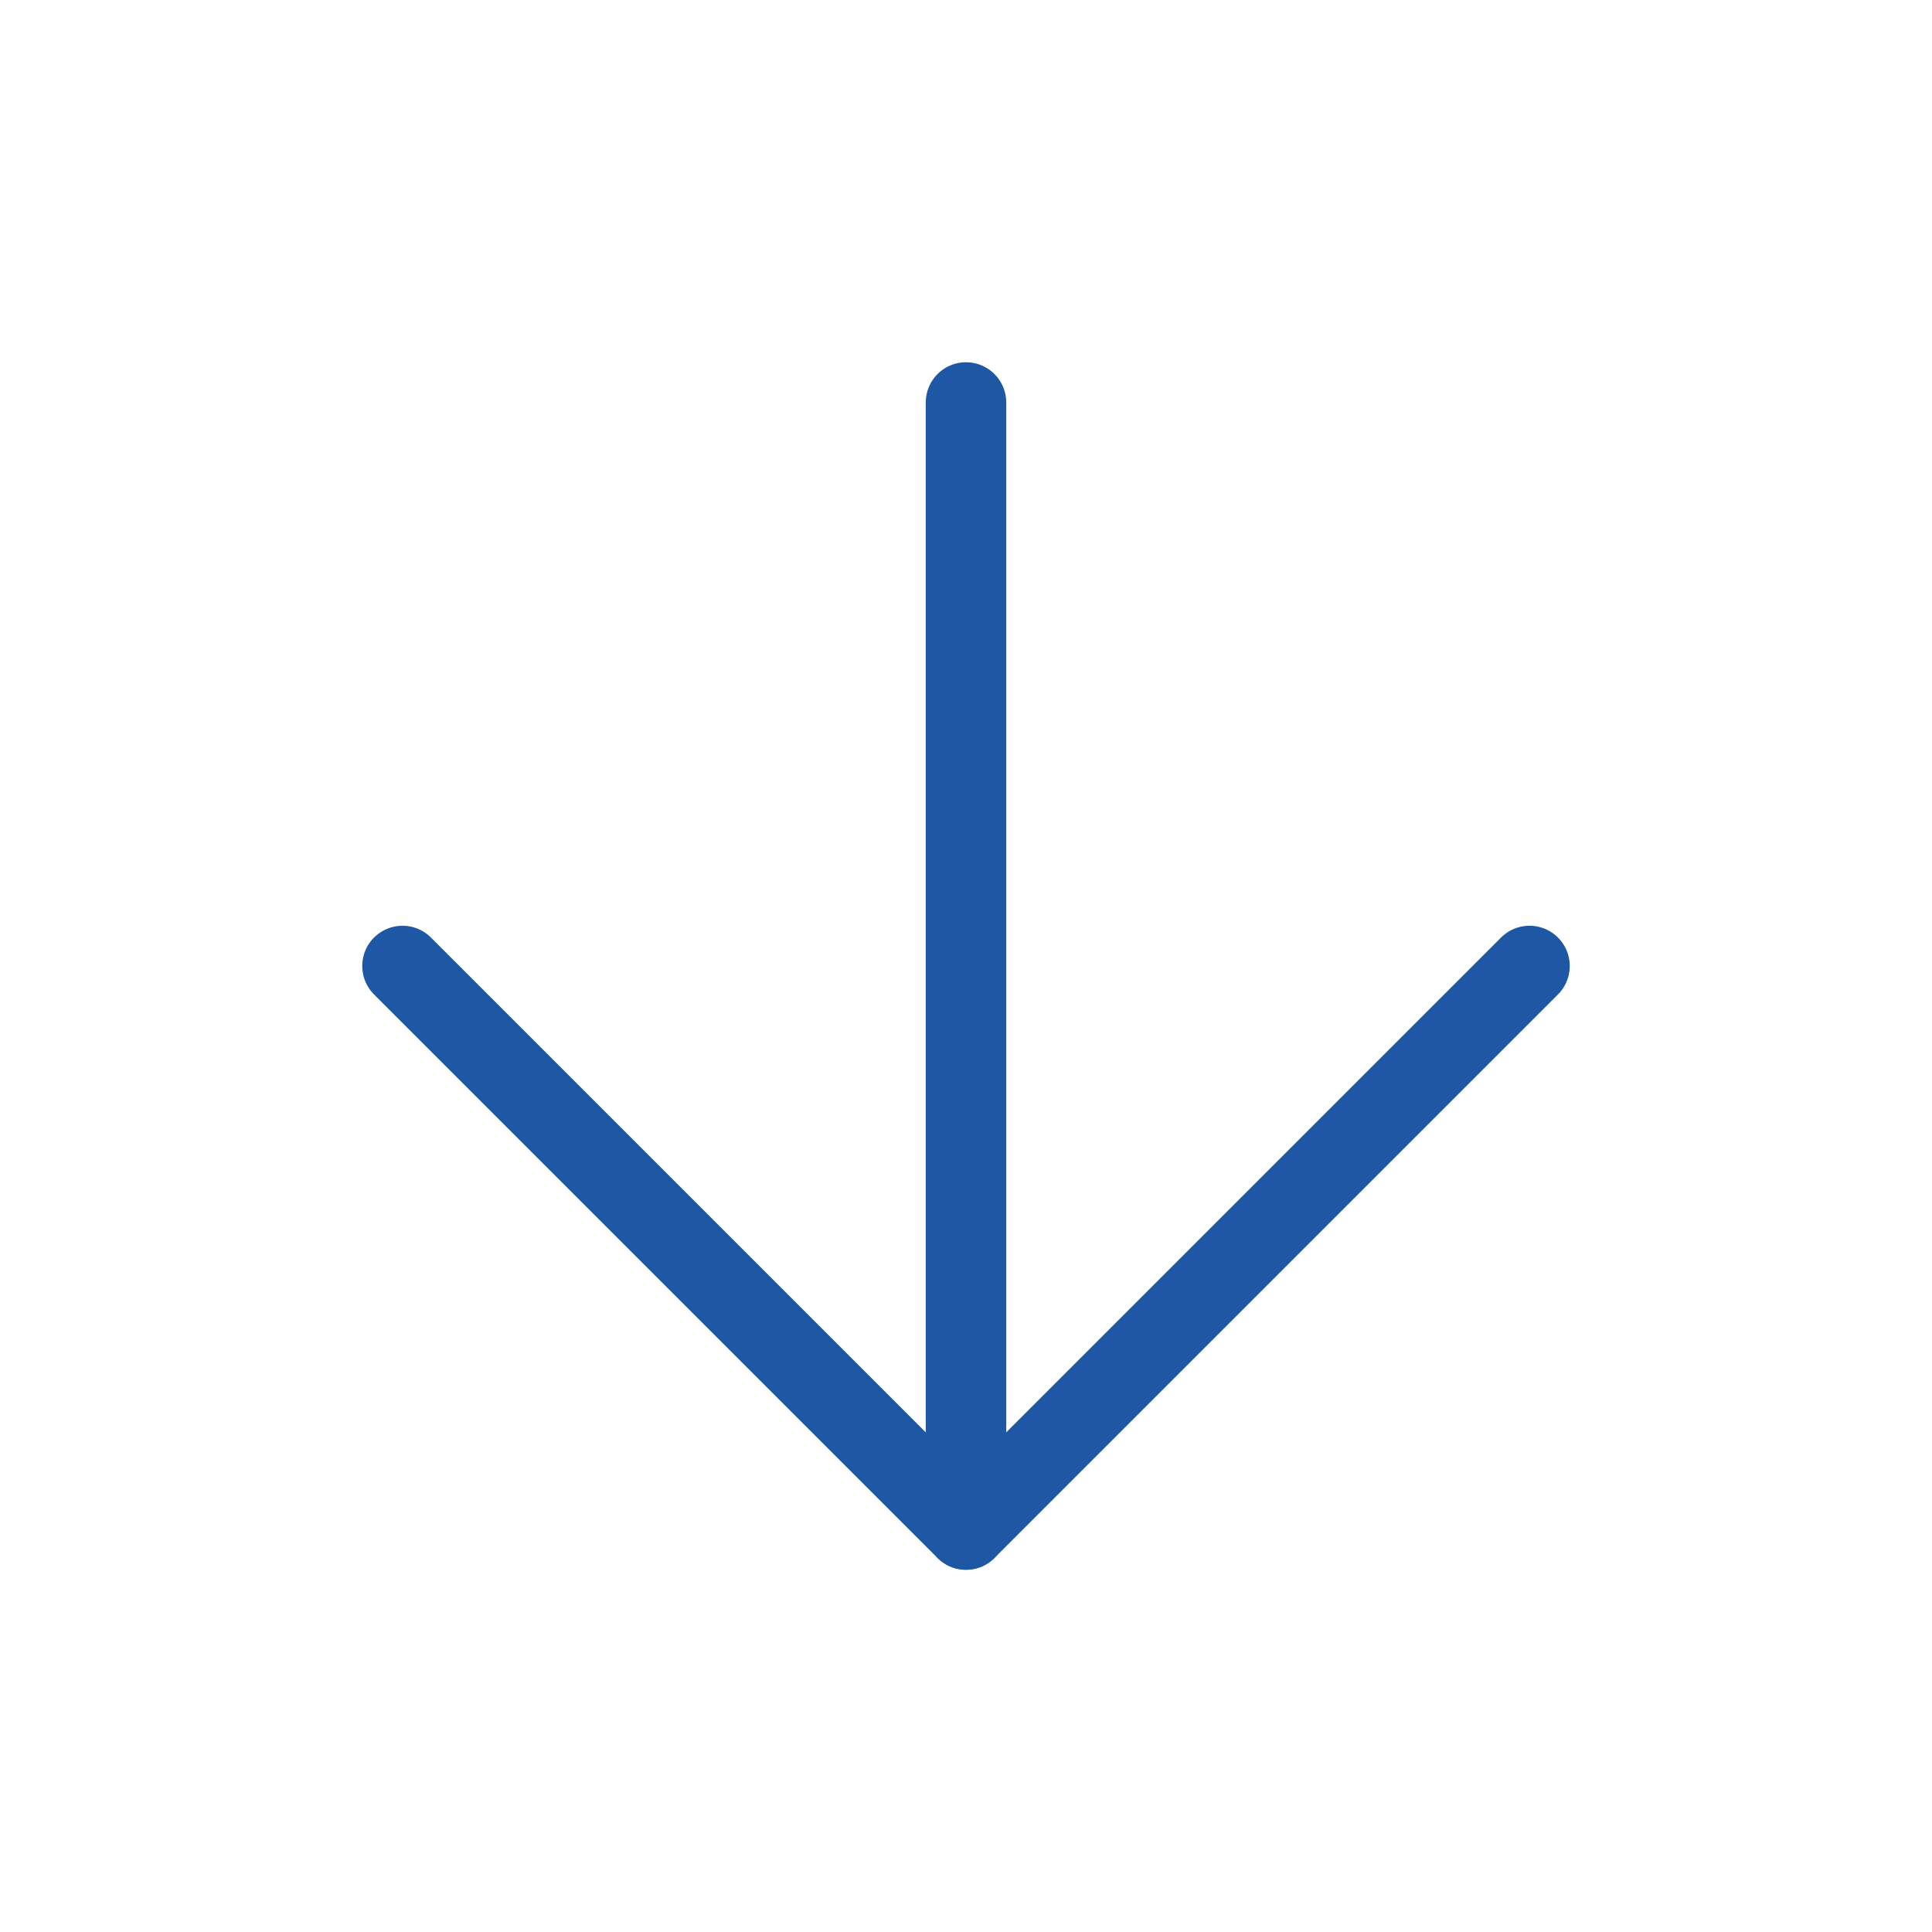
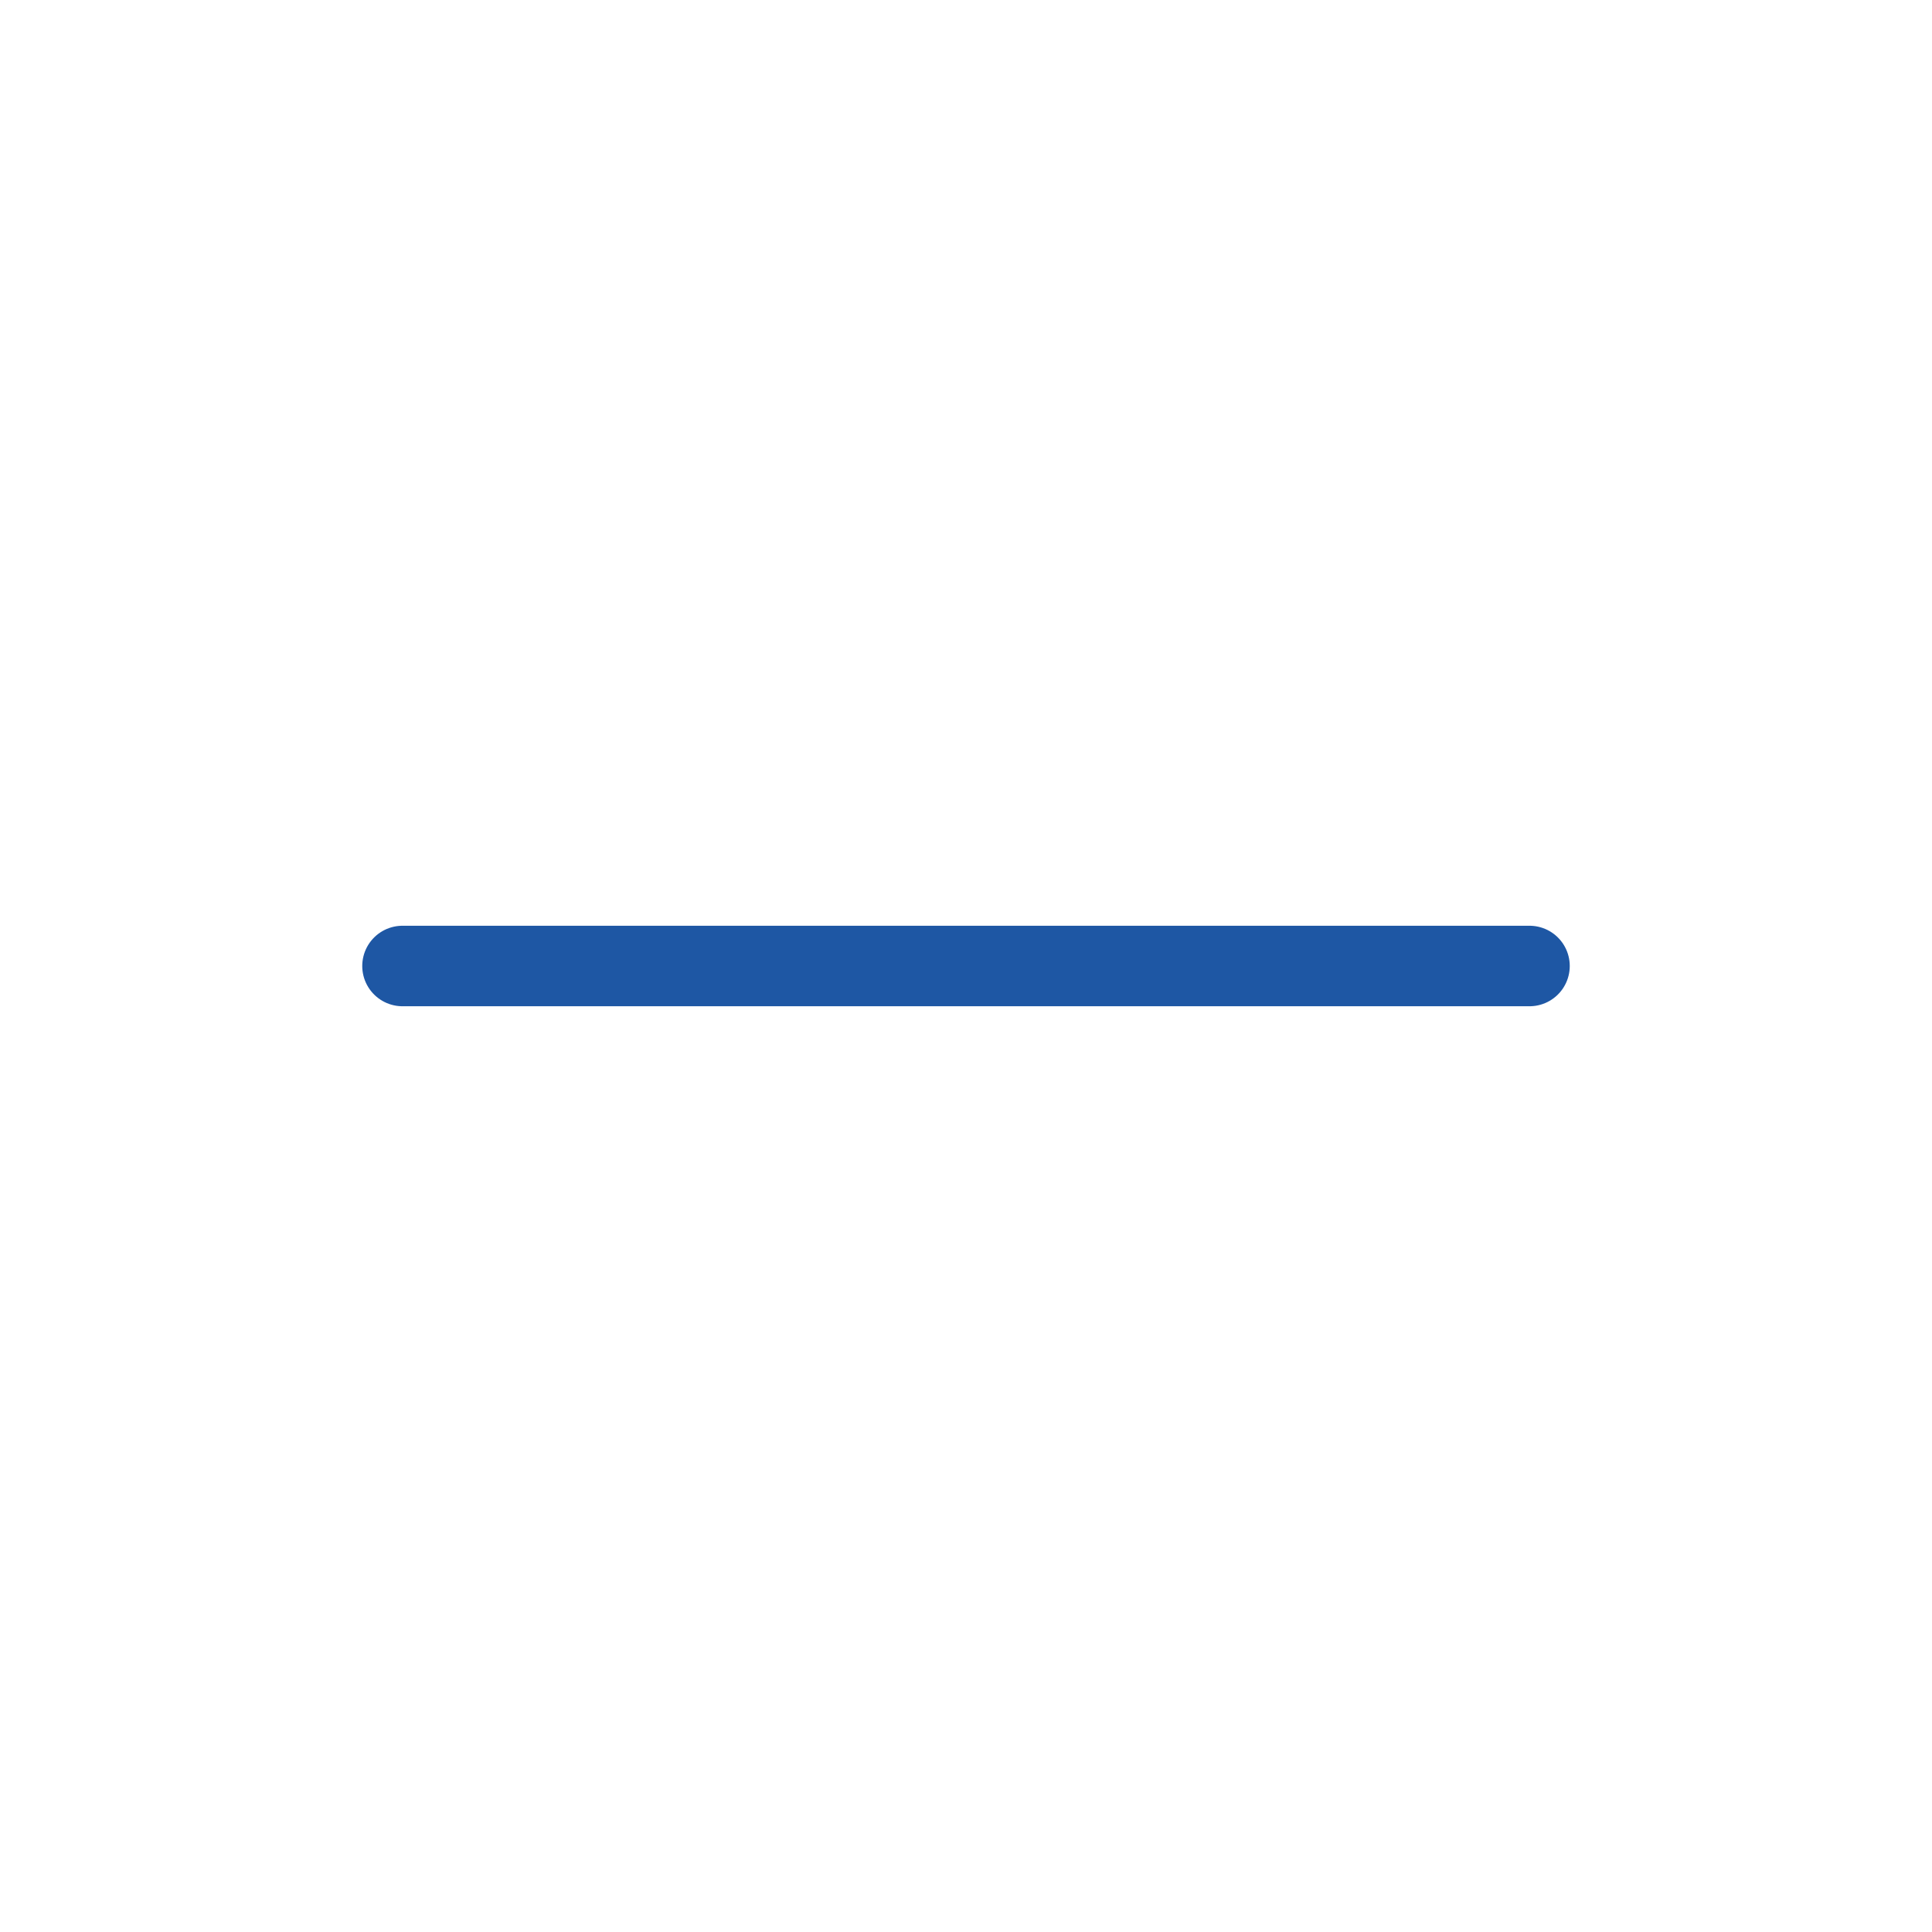
<svg xmlns="http://www.w3.org/2000/svg" width="24" height="24" viewBox="0 0 24 24" fill="none">
-   <path d="M12 5V19" stroke="#1E57A4" stroke-linecap="round" stroke-linejoin="round" />
-   <path d="M19 12L12 19L5 12" stroke="#1E57A4" stroke-linecap="round" stroke-linejoin="round" />
+   <path d="M19 12L5 12" stroke="#1E57A4" stroke-linecap="round" stroke-linejoin="round" />
</svg>